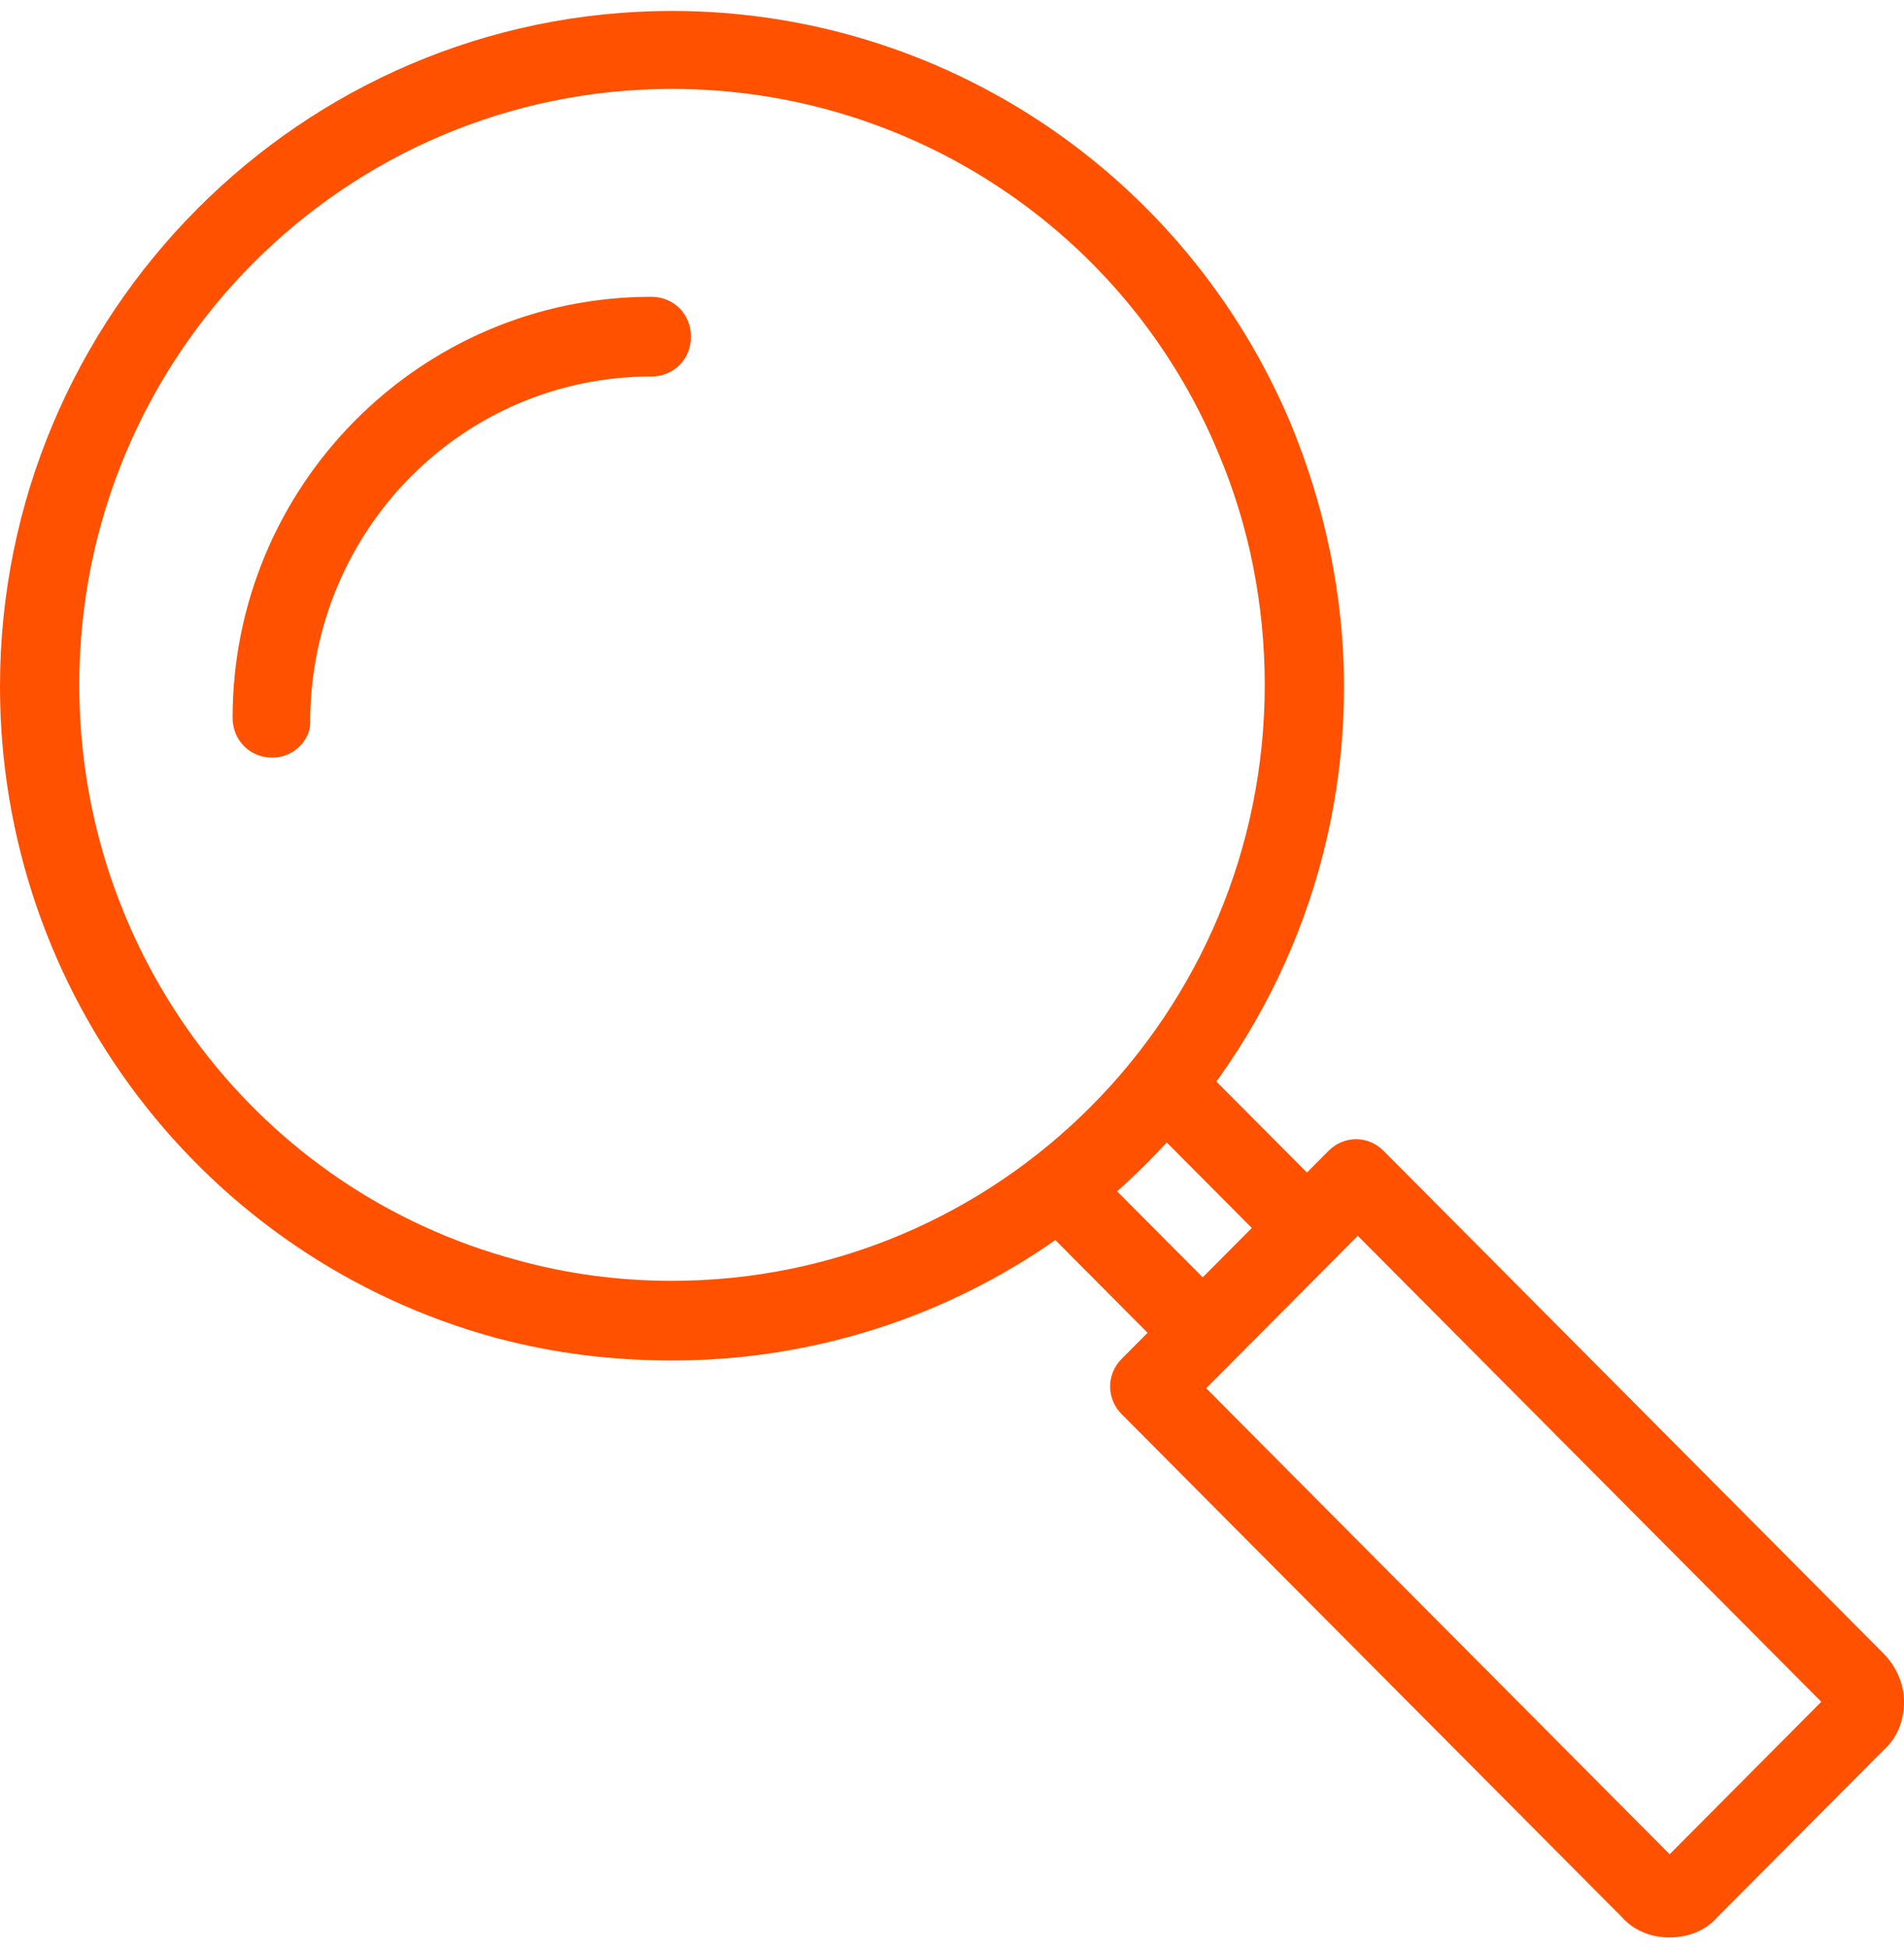
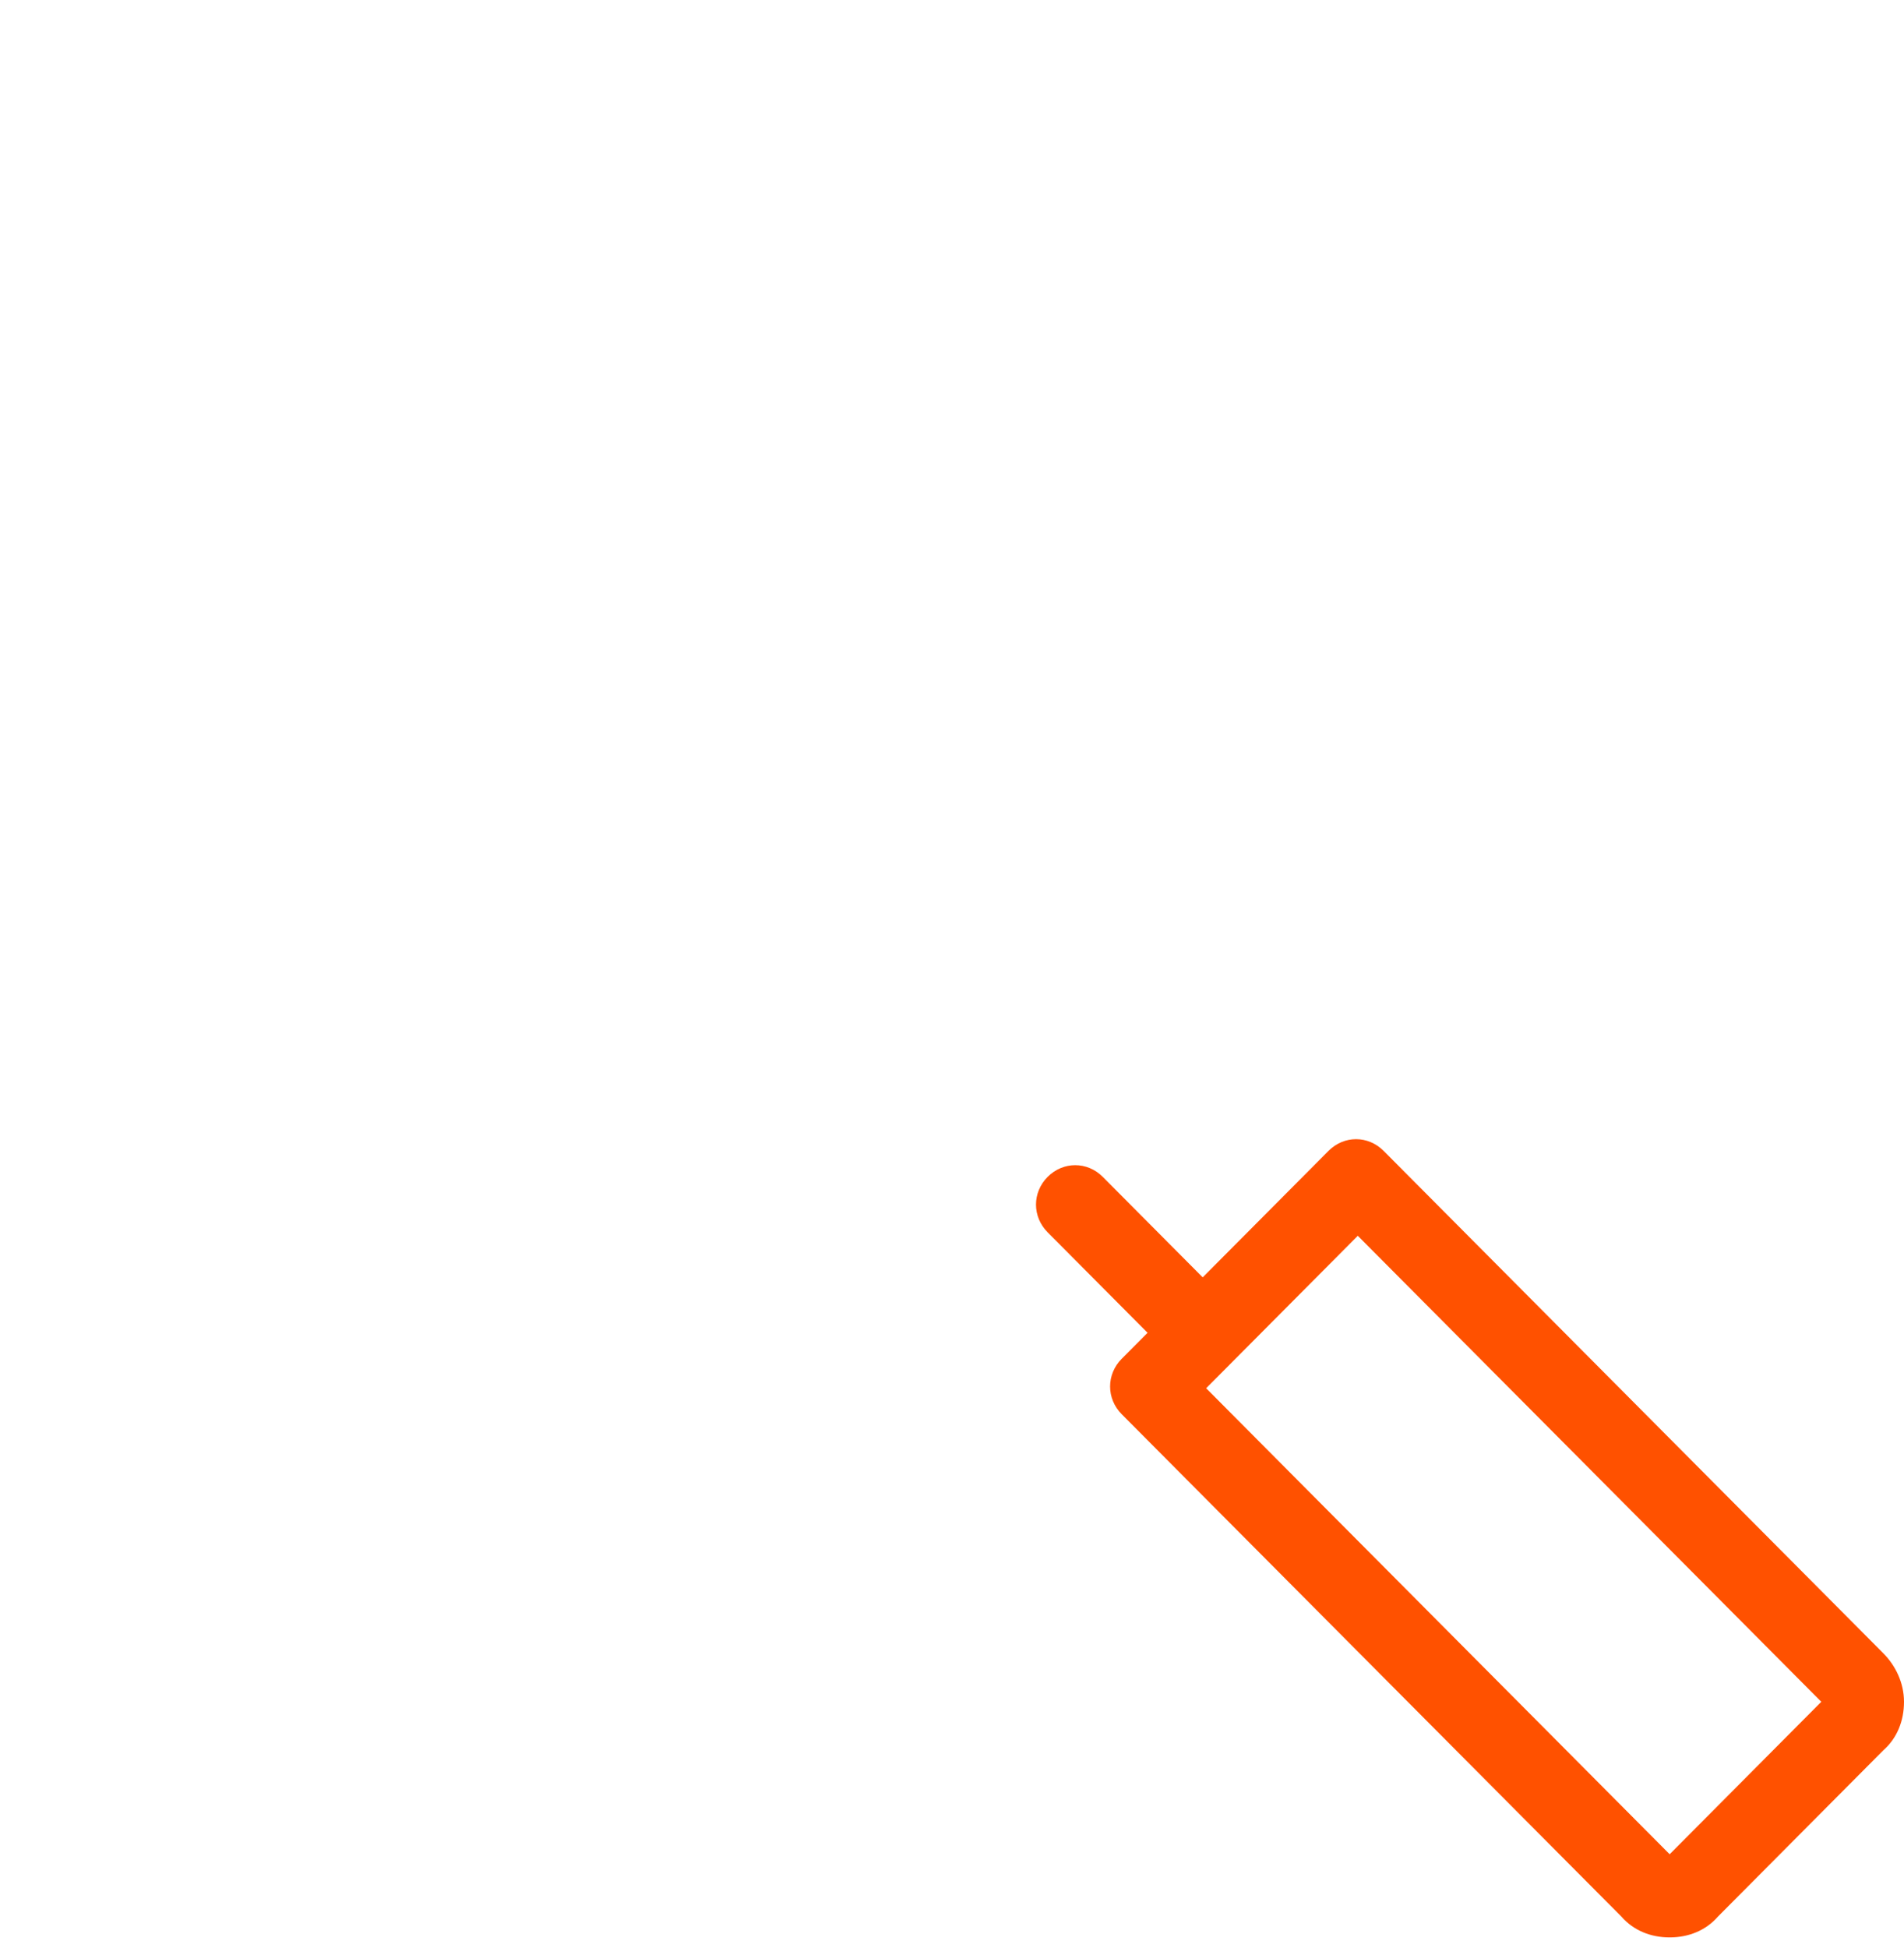
<svg xmlns="http://www.w3.org/2000/svg" width="87" height="89" viewBox="0 0 87 89" fill="none">
-   <path d="M30.706 62.147C28.029 62.147 25.352 61.831 22.675 61.119C9.291 57.478 0 45.291 0 31.363C0 14.349 13.778 0.5 30.706 0.5C43.067 0.5 54.168 7.939 58.971 19.334C60.545 23.133 61.412 27.248 61.412 31.363C61.412 48.298 47.712 62.147 30.706 62.147ZM30.706 4.061C15.747 4.061 3.622 16.248 3.622 31.284C3.622 43.629 11.81 54.392 23.62 57.557C25.903 58.191 28.265 58.507 30.706 58.507C45.665 58.507 57.79 46.32 57.79 31.284C57.79 27.644 57.081 24.003 55.664 20.68C51.492 10.63 41.65 4.061 30.706 4.061Z" fill="#FF5100" />
-   <path d="M12.44 34.608C11.416 34.608 10.629 33.816 10.629 32.788C10.629 22.183 19.211 13.557 29.761 13.557C30.785 13.557 31.572 14.349 31.572 15.377C31.572 16.406 30.785 17.198 29.761 17.198C21.179 17.198 14.251 24.162 14.172 32.867C14.251 33.737 13.464 34.608 12.44 34.608Z" fill="#FF5100" />
  <path d="M76.292 88.5C75.426 88.5 74.639 88.183 74.088 87.55L51.255 64.601C50.547 63.888 50.547 62.78 51.255 62.068L60.703 52.572C61.412 51.859 62.514 51.859 63.223 52.572L86.055 75.521C86.607 76.075 87 76.867 87 77.737C87 78.608 86.685 79.399 86.055 79.953L78.497 87.55C77.946 88.183 77.158 88.5 76.292 88.5ZM55.113 63.414L76.292 84.701L83.221 77.737L62.042 56.45L55.113 63.414Z" fill="#FF5100" />
-   <path d="M54.798 62.543C54.326 62.543 53.853 62.385 53.538 61.989L47.87 56.291C47.161 55.579 47.161 54.471 47.87 53.759C48.579 53.047 49.681 53.047 50.389 53.759L56.058 59.457C56.767 60.169 56.767 61.277 56.058 61.989C55.743 62.385 55.271 62.543 54.798 62.543Z" fill="#FF5100" />
-   <path d="M59.522 57.716C59.05 57.716 58.577 57.558 58.263 57.162L52.2 51.068C51.492 50.356 51.492 49.248 52.2 48.536C52.909 47.824 54.011 47.824 54.719 48.536L60.782 54.629C61.491 55.342 61.491 56.45 60.782 57.162C60.467 57.558 59.995 57.716 59.522 57.716Z" fill="#FF5100" />
+   <path d="M54.798 62.543C54.326 62.543 53.853 62.385 53.538 61.989L47.87 56.291C47.161 55.579 47.161 54.471 47.87 53.759C48.579 53.047 49.681 53.047 50.389 53.759L56.058 59.457C55.743 62.385 55.271 62.543 54.798 62.543Z" fill="#FF5100" />
</svg>